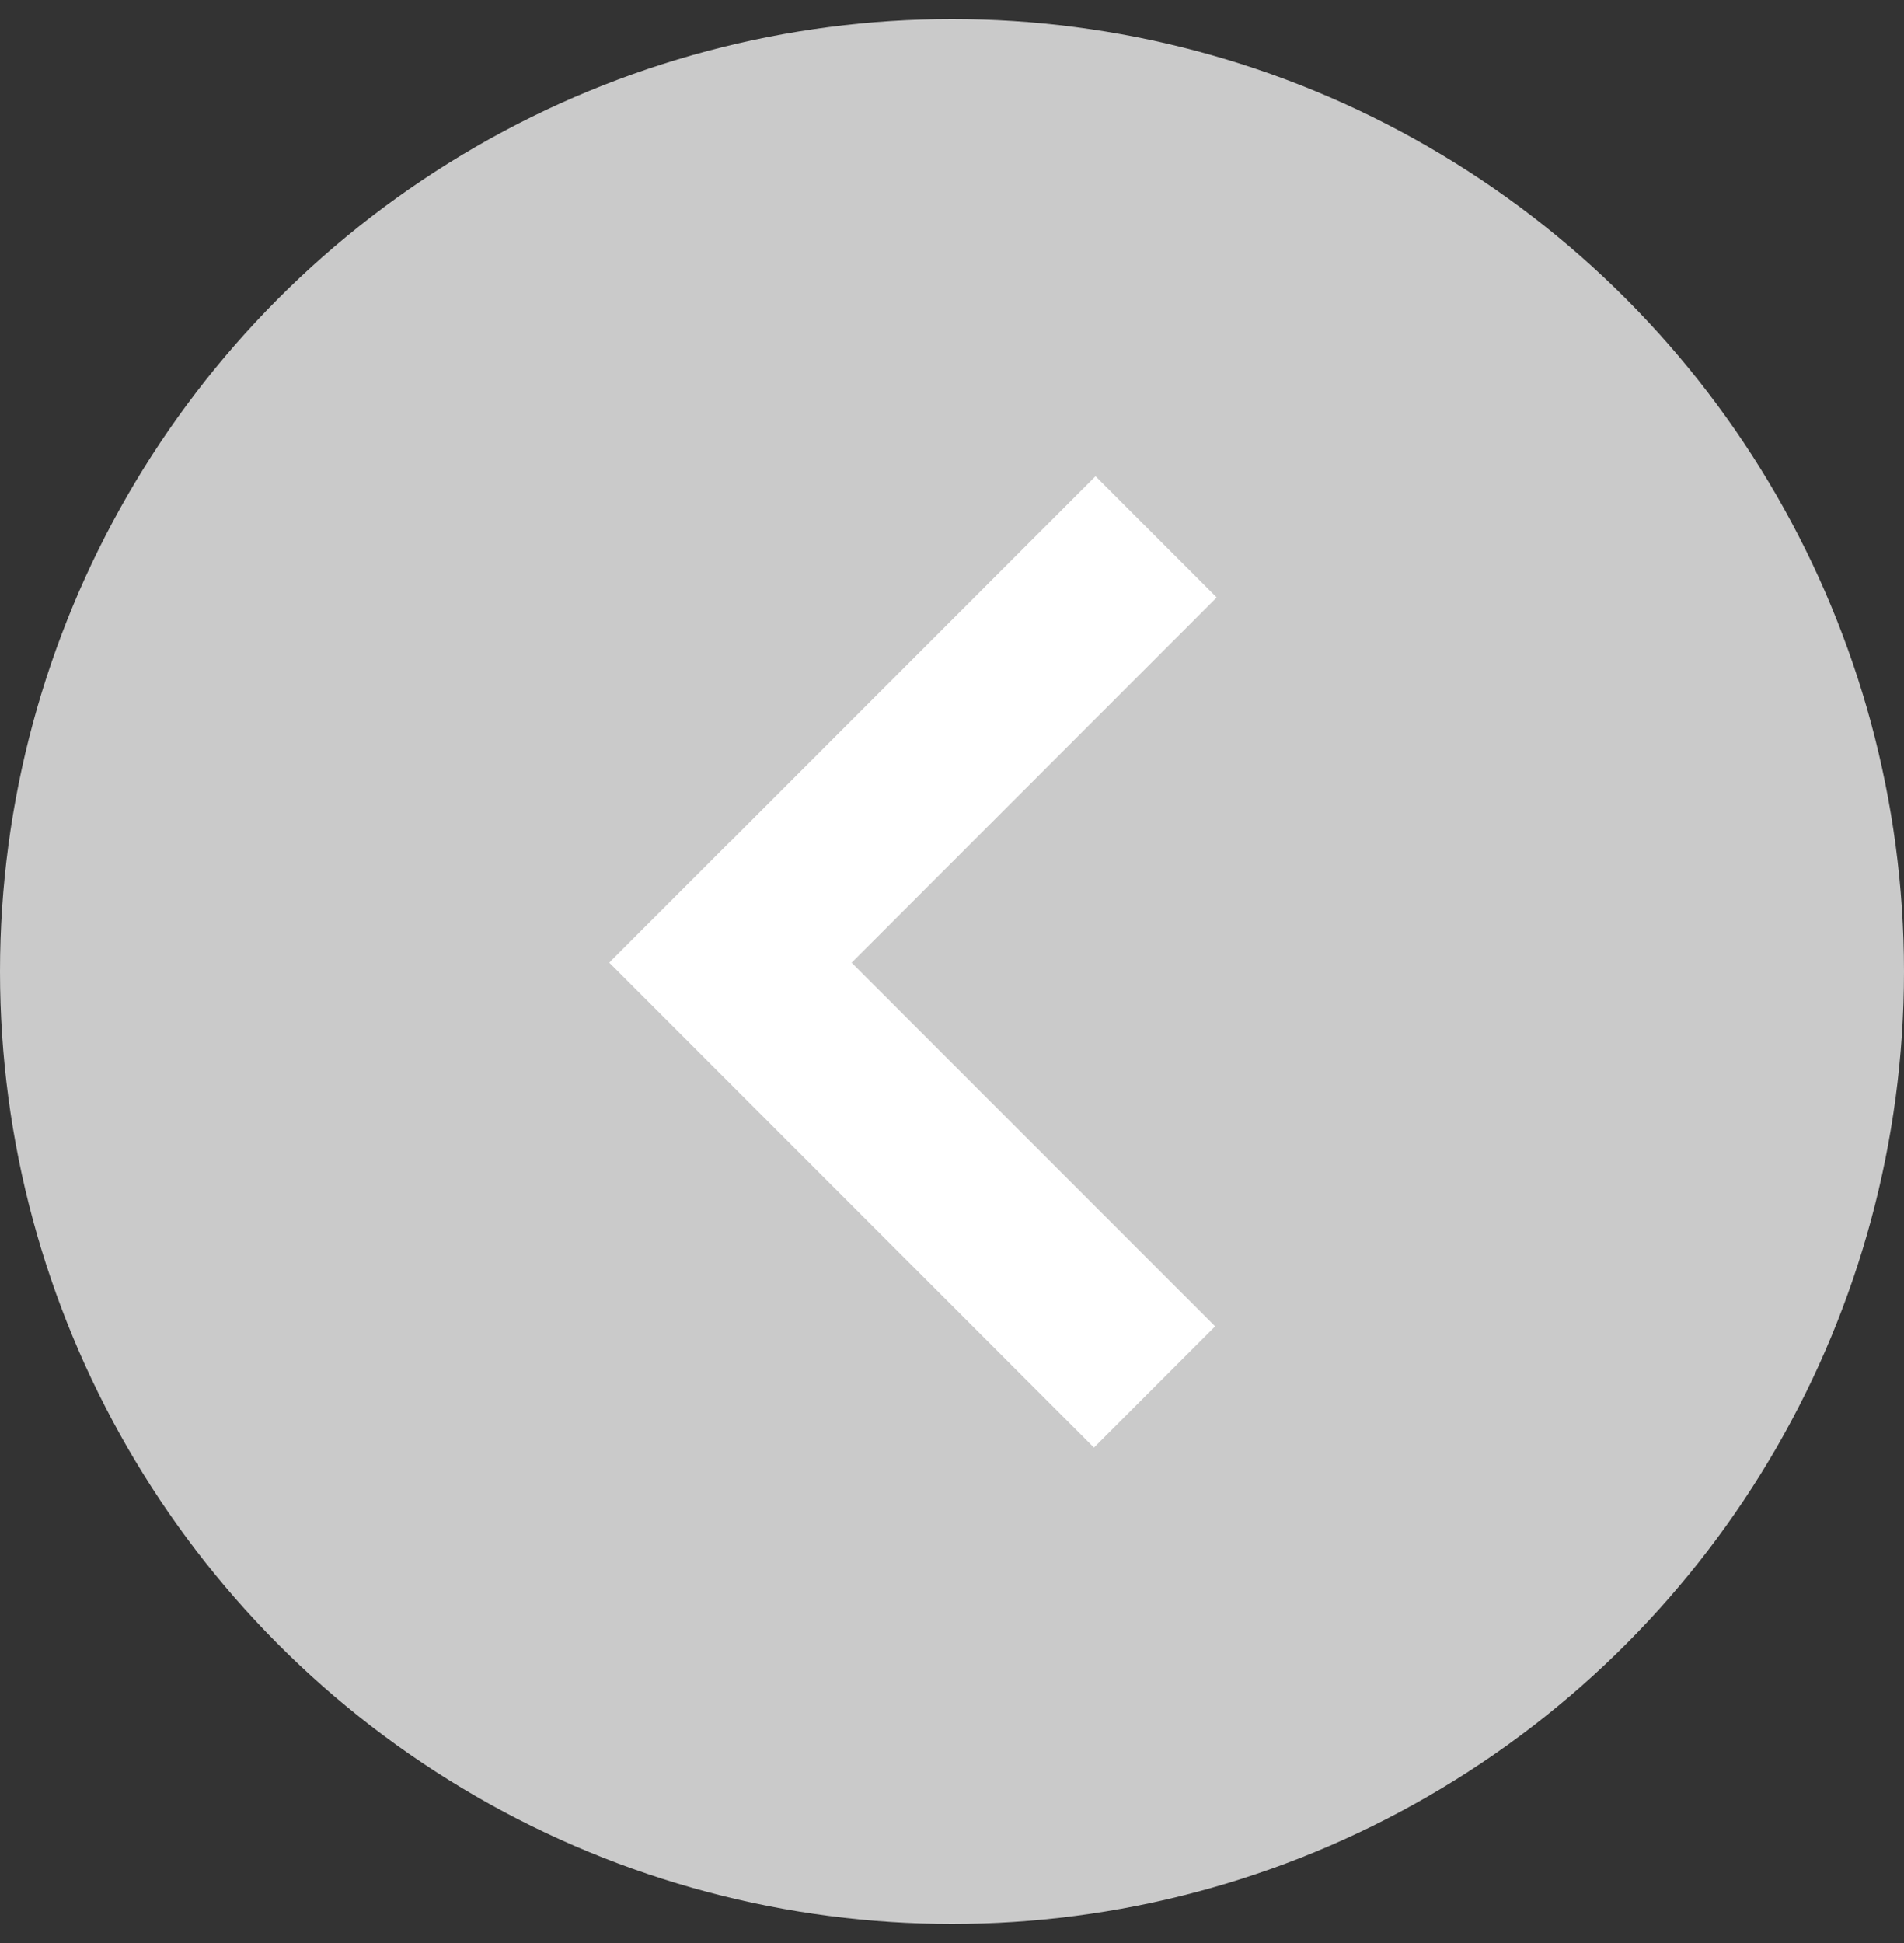
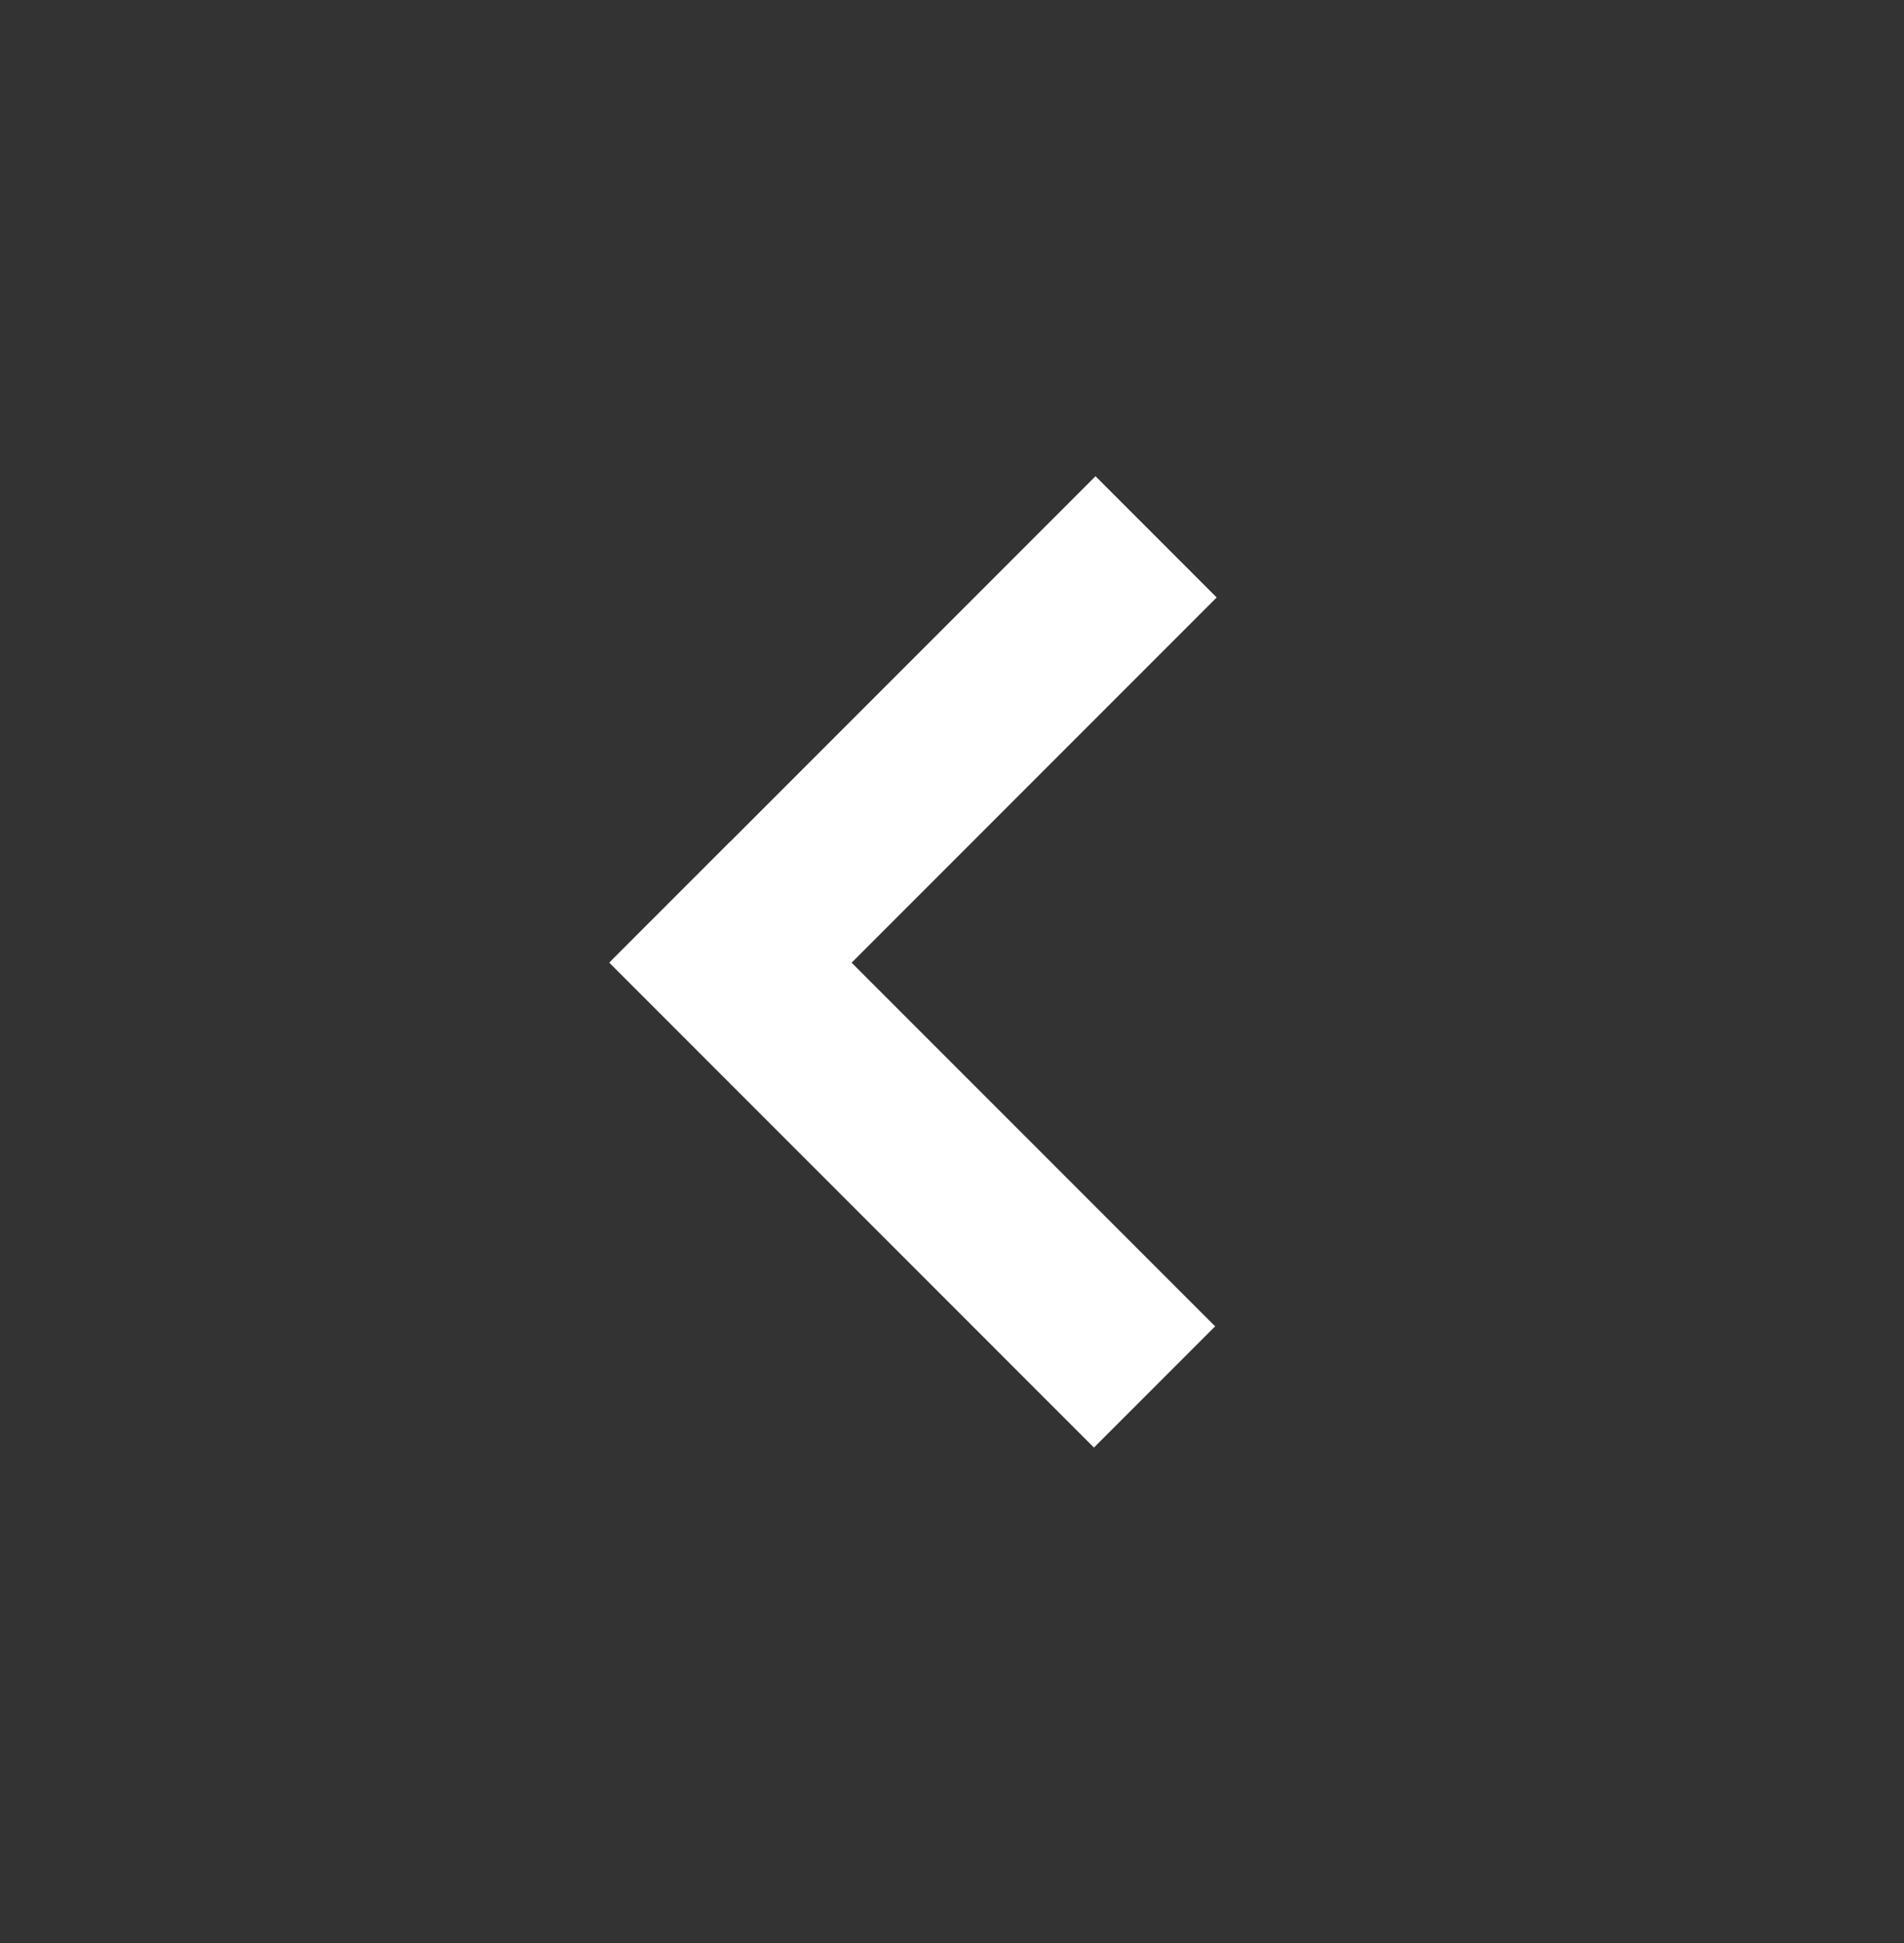
<svg xmlns="http://www.w3.org/2000/svg" width="50" height="51" viewBox="0 0 50 51" fill="none">
  <rect x="0" y="0" width="50" height="51" fill="#333333" stroke="none" />
-   <circle cx="25" cy="25.5" r="25" fill="#CACACA" />
  <path d="M28.769 12.5L16.041 25.227L19.223 28.41L31.951 15.682L28.769 12.5Z" fill="white" />
  <path d="M19.182 22.087L16 25.269L28.728 37.996L31.91 34.814L19.182 22.087Z" fill="white" />
</svg>